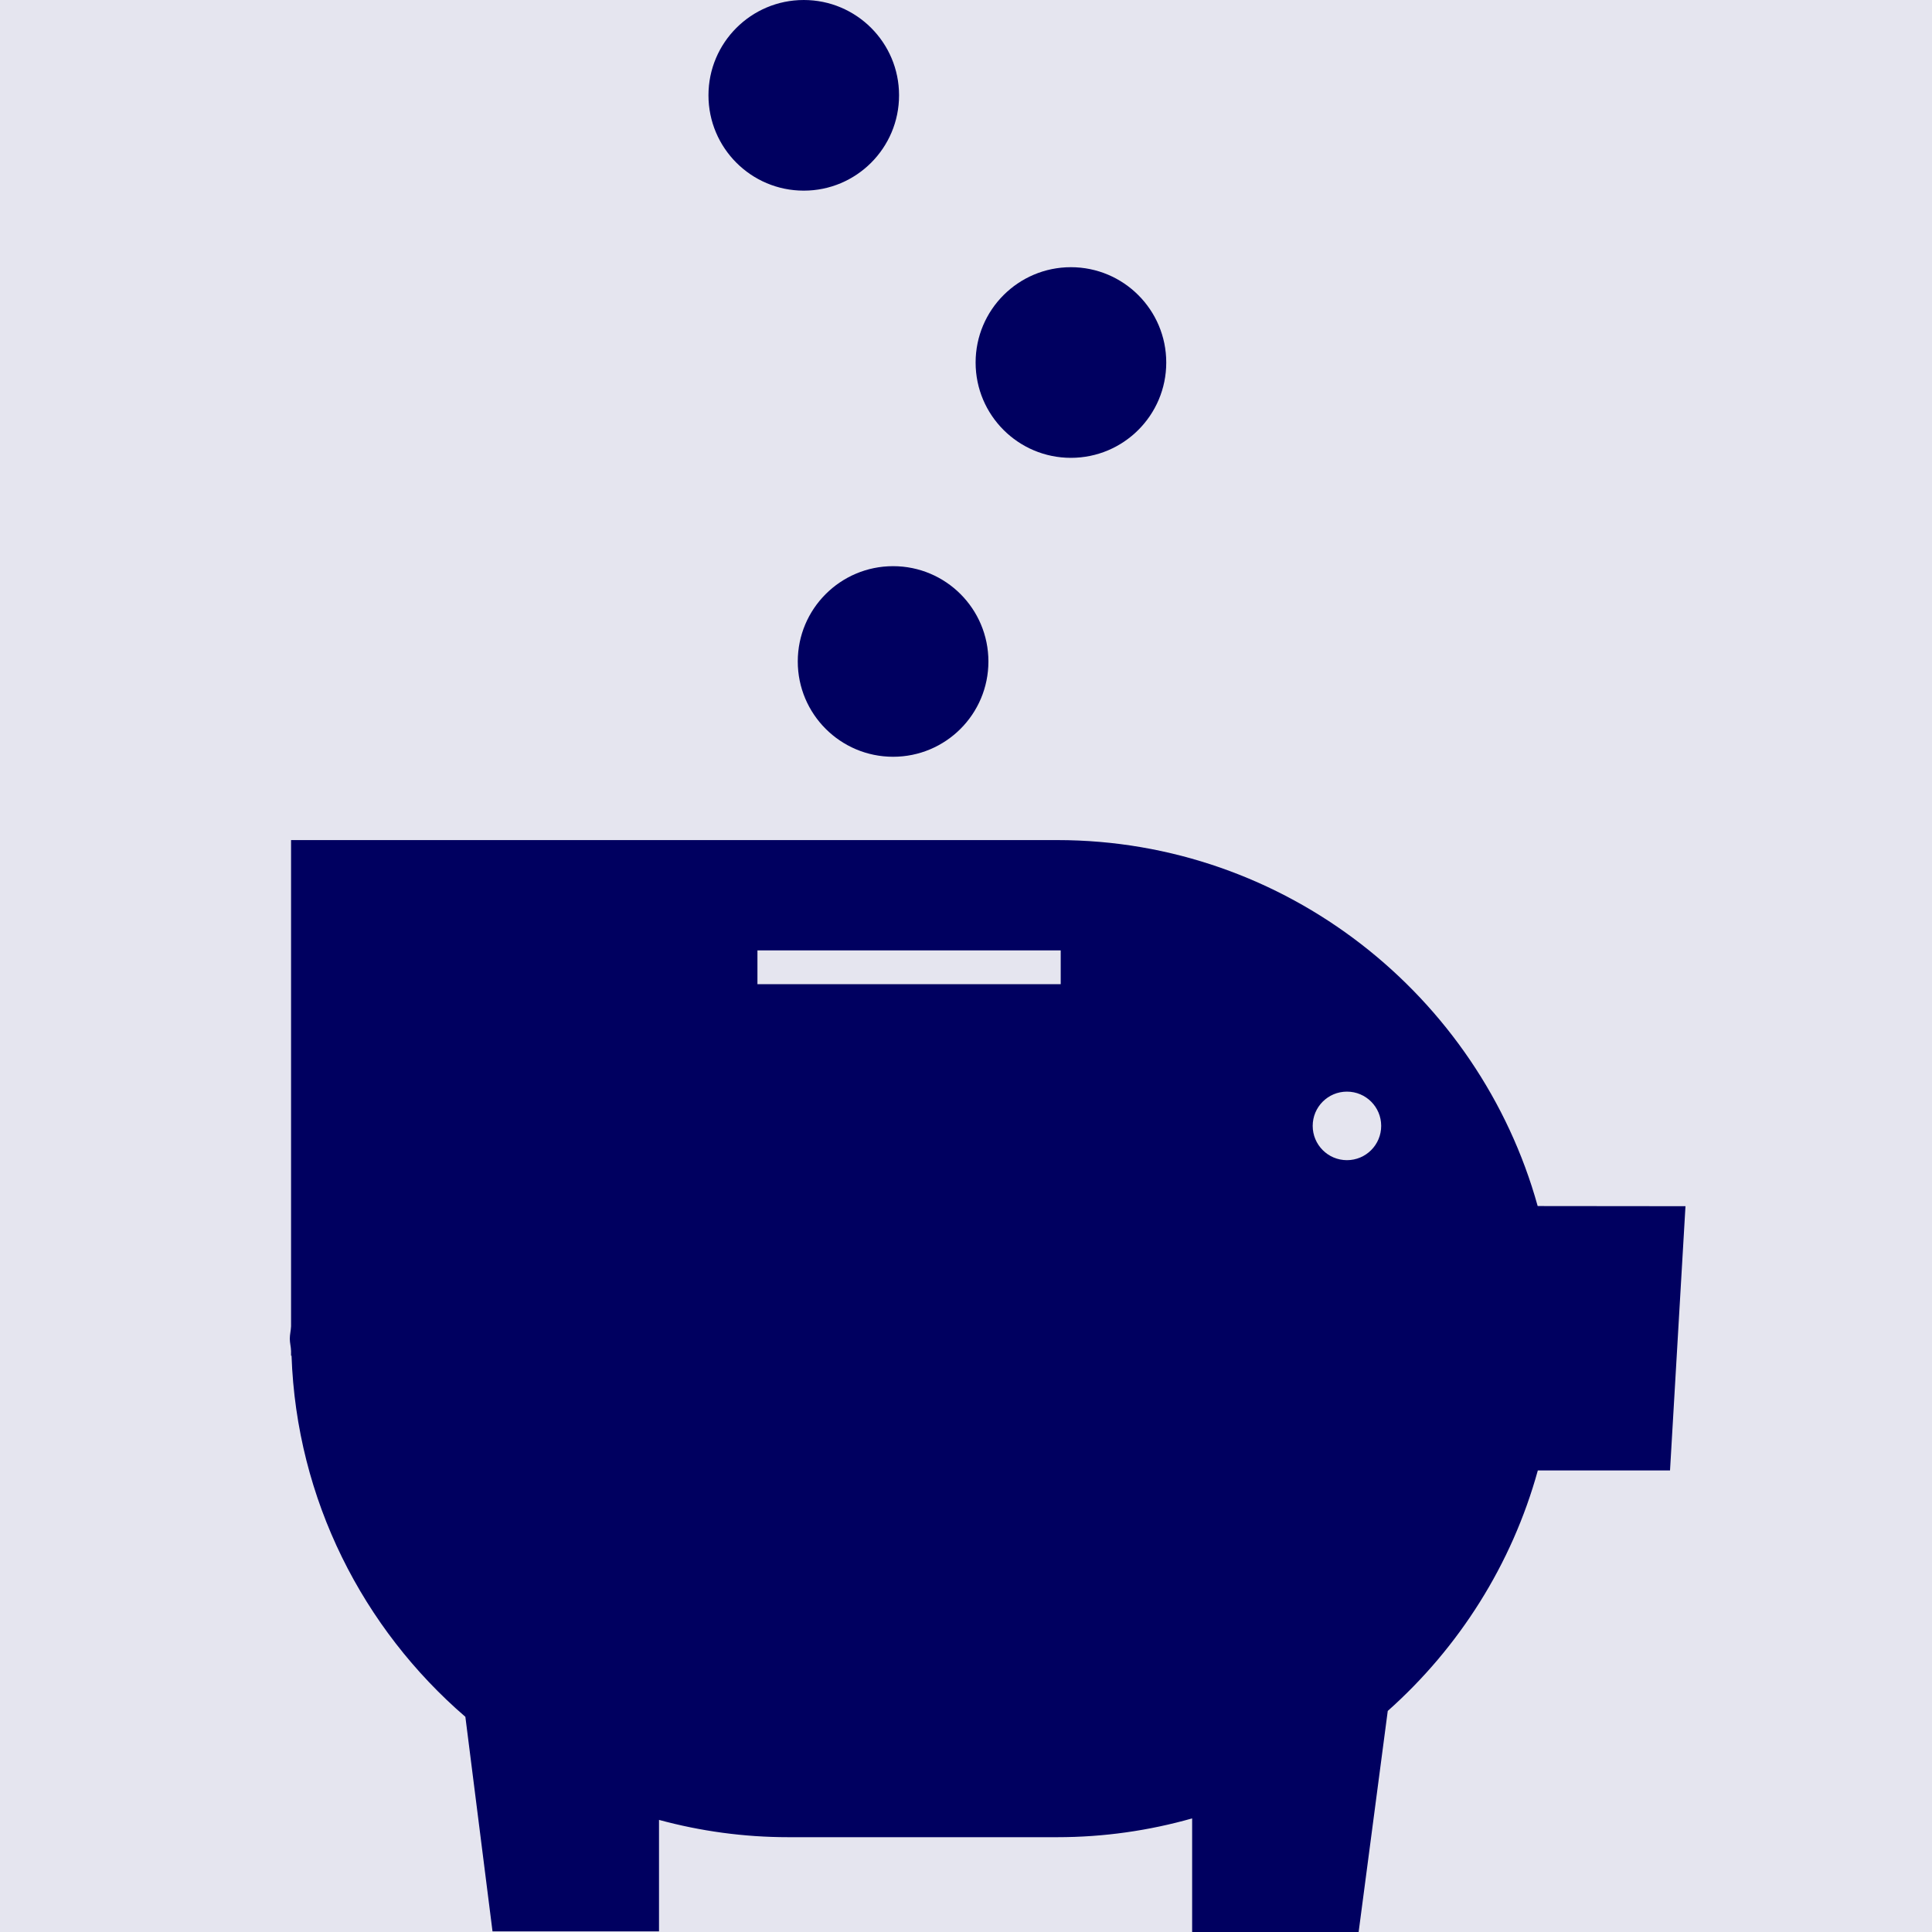
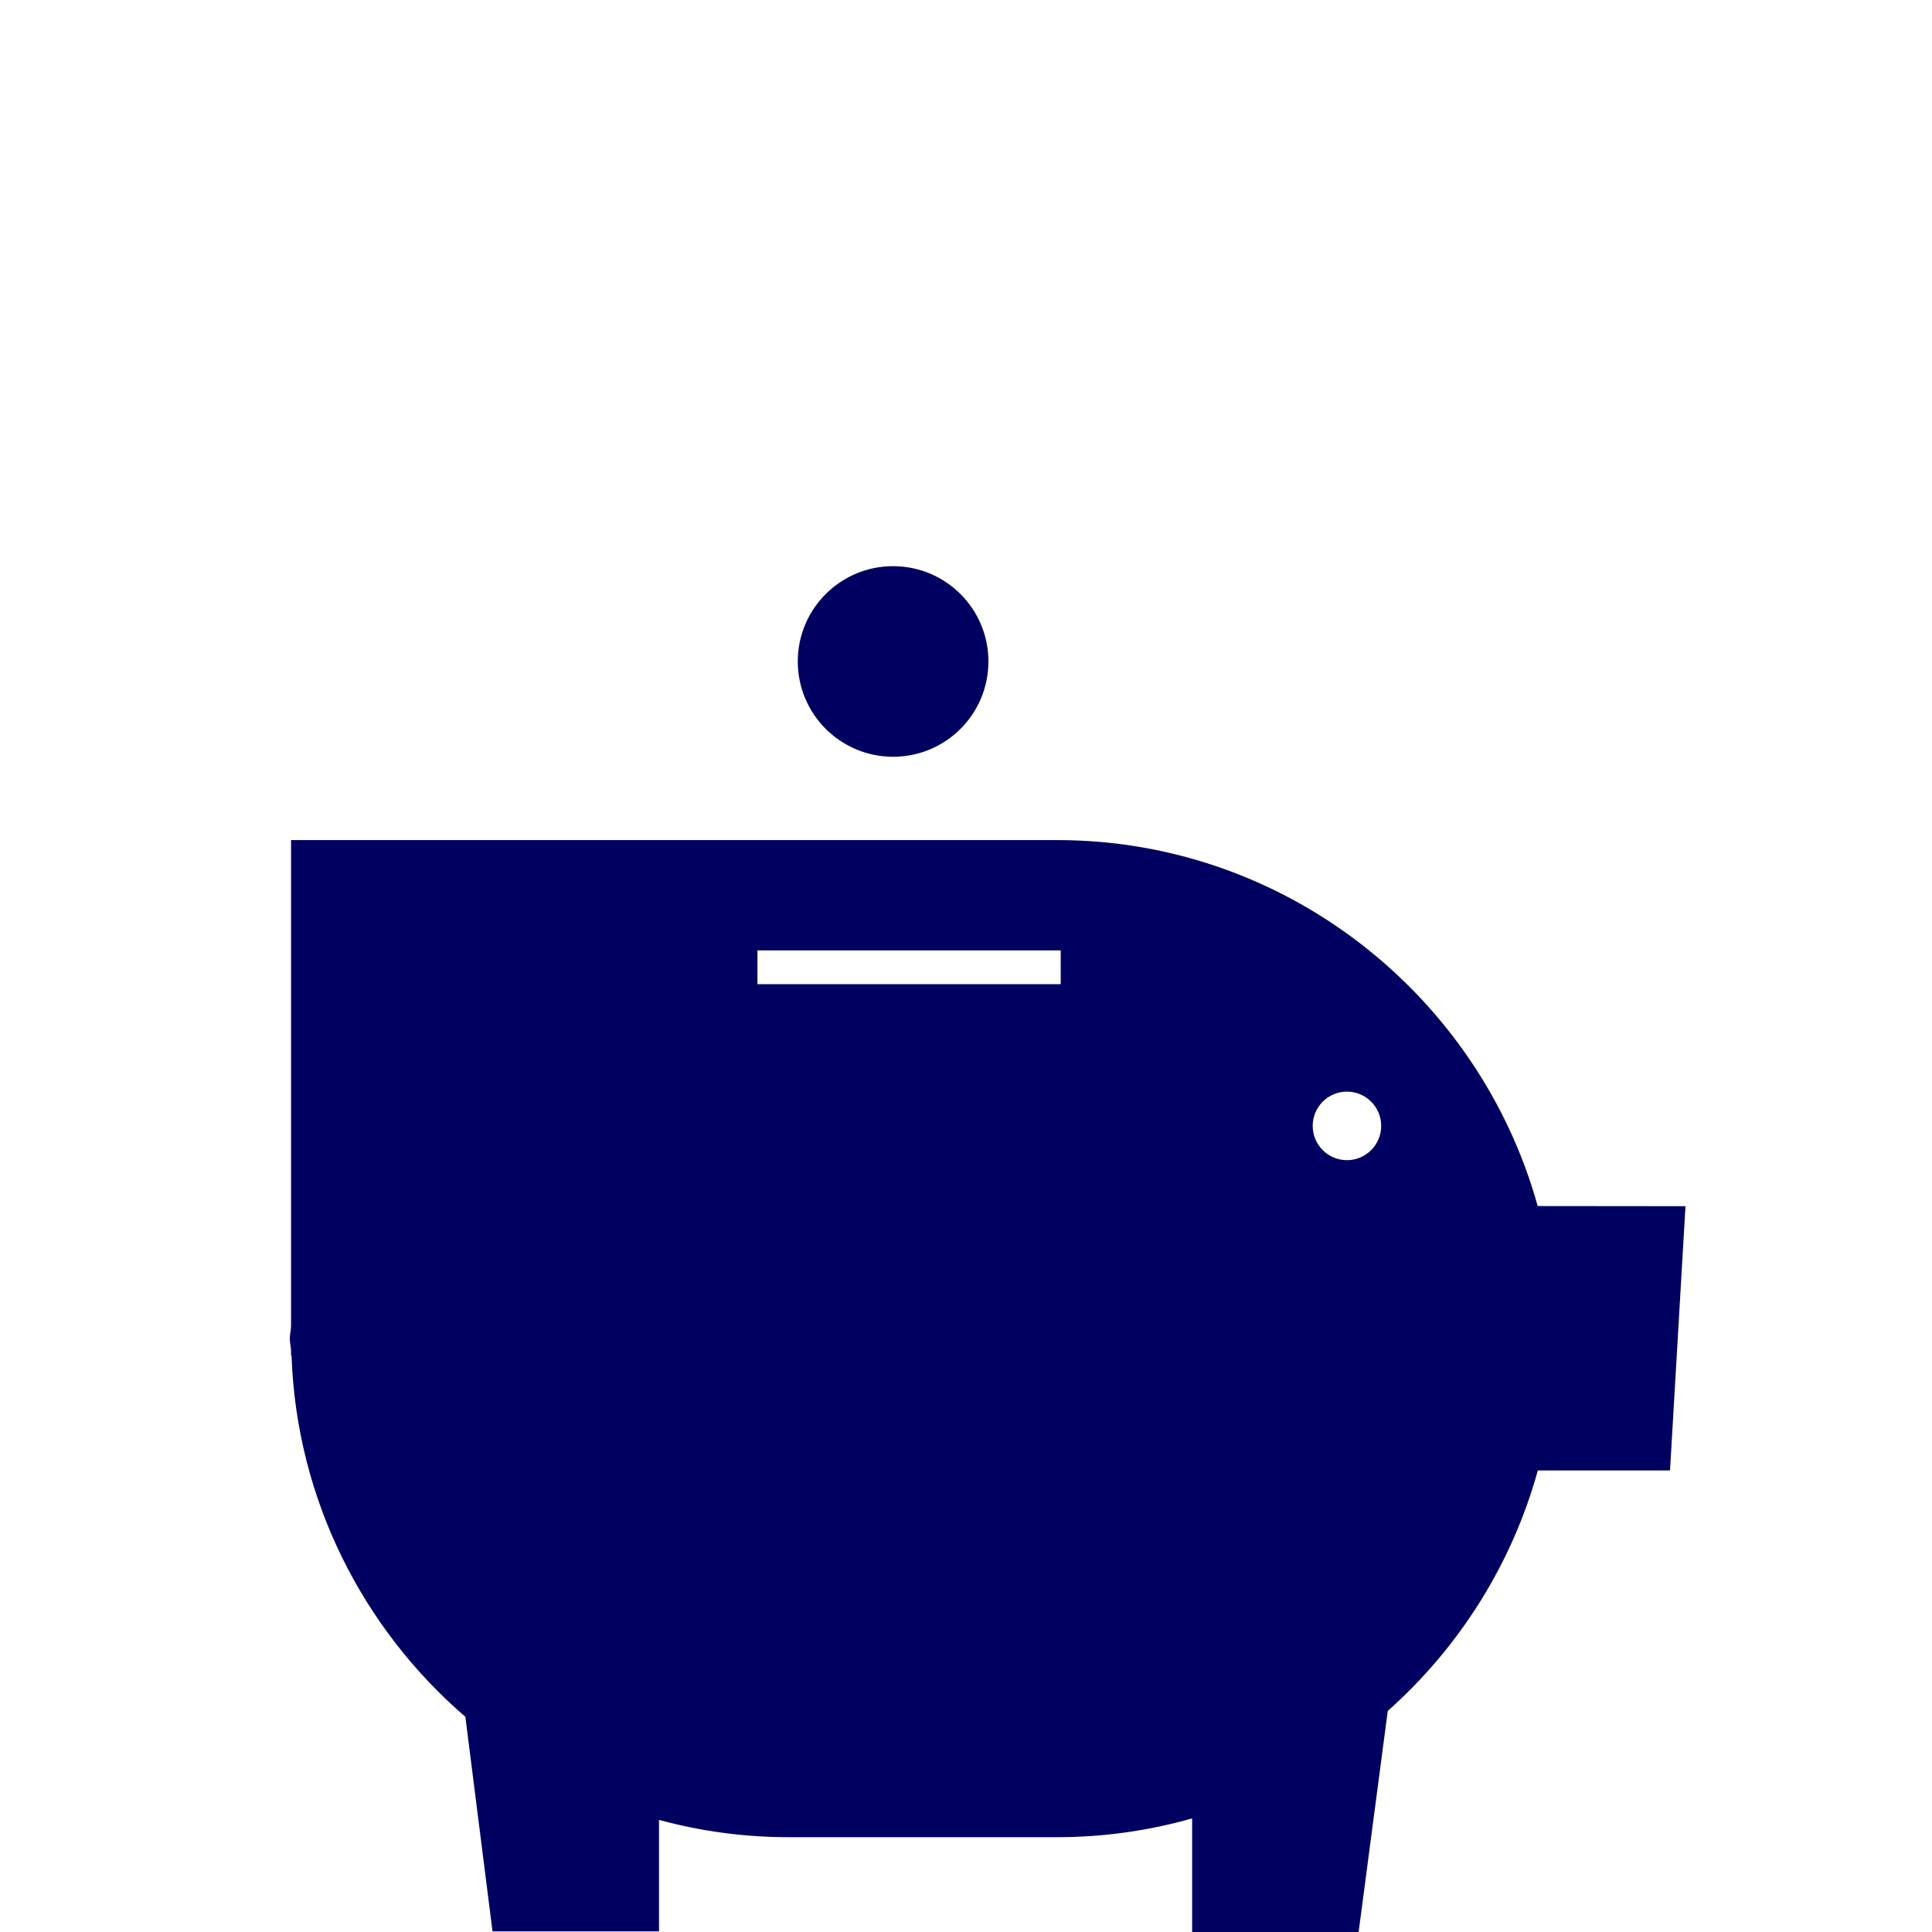
<svg xmlns="http://www.w3.org/2000/svg" width="40" height="40" viewBox="0 0 40 40" fill="none">
-   <rect width="40" height="40" fill="#E5E5EF" />
  <path d="M31.836 24.97C30.626 20.614 26.617 17.393 21.889 17.393H19.396H6.026V27.459C6.023 27.546 6 27.628 6 27.716C6 27.804 6.024 27.885 6.026 27.972V28.068H6.036C6.139 31.048 7.516 33.719 9.635 35.545L10.197 39.987H13.644V37.679C14.499 37.911 15.396 38.037 16.322 38.037H21.889C22.856 38.037 23.793 37.9 24.682 37.648V40H28.129L28.732 35.423C30.204 34.114 31.301 32.393 31.839 30.444H34.576L34.896 24.973L31.834 24.97H31.836ZM21.961 20.376H15.682V19.677H21.961V20.376ZM27.887 24.02C27.495 24.02 27.178 23.702 27.178 23.31C27.178 22.918 27.495 22.601 27.887 22.601C28.279 22.601 28.596 22.918 28.596 23.31C28.596 23.702 28.279 24.02 27.887 24.02Z" fill="#000060" />
-   <path d="M18.491 15.668C19.581 15.668 20.464 14.785 20.464 13.695C20.464 12.605 19.581 11.722 18.491 11.722C17.401 11.722 16.517 12.605 16.517 13.695C16.517 14.785 17.401 15.668 18.491 15.668Z" fill="#000060" />
-   <path d="M22.172 9.479C23.262 9.479 24.146 8.596 24.146 7.506C24.146 6.416 23.262 5.532 22.172 5.532C21.083 5.532 20.199 6.416 20.199 7.506C20.199 8.596 21.083 9.479 22.172 9.479Z" fill="#000060" />
-   <path d="M16.641 3.947C17.731 3.947 18.614 3.063 18.614 1.973C18.614 0.883 17.731 0 16.641 0C15.551 0 14.668 0.883 14.668 1.973C14.668 3.063 15.551 3.947 16.641 3.947Z" fill="#000060" />
+   <path d="M18.491 15.668C19.581 15.668 20.464 14.785 20.464 13.695C20.464 12.605 19.581 11.722 18.491 11.722C17.401 11.722 16.517 12.605 16.517 13.695C16.517 14.785 17.401 15.668 18.491 15.668" fill="#000060" />
</svg>